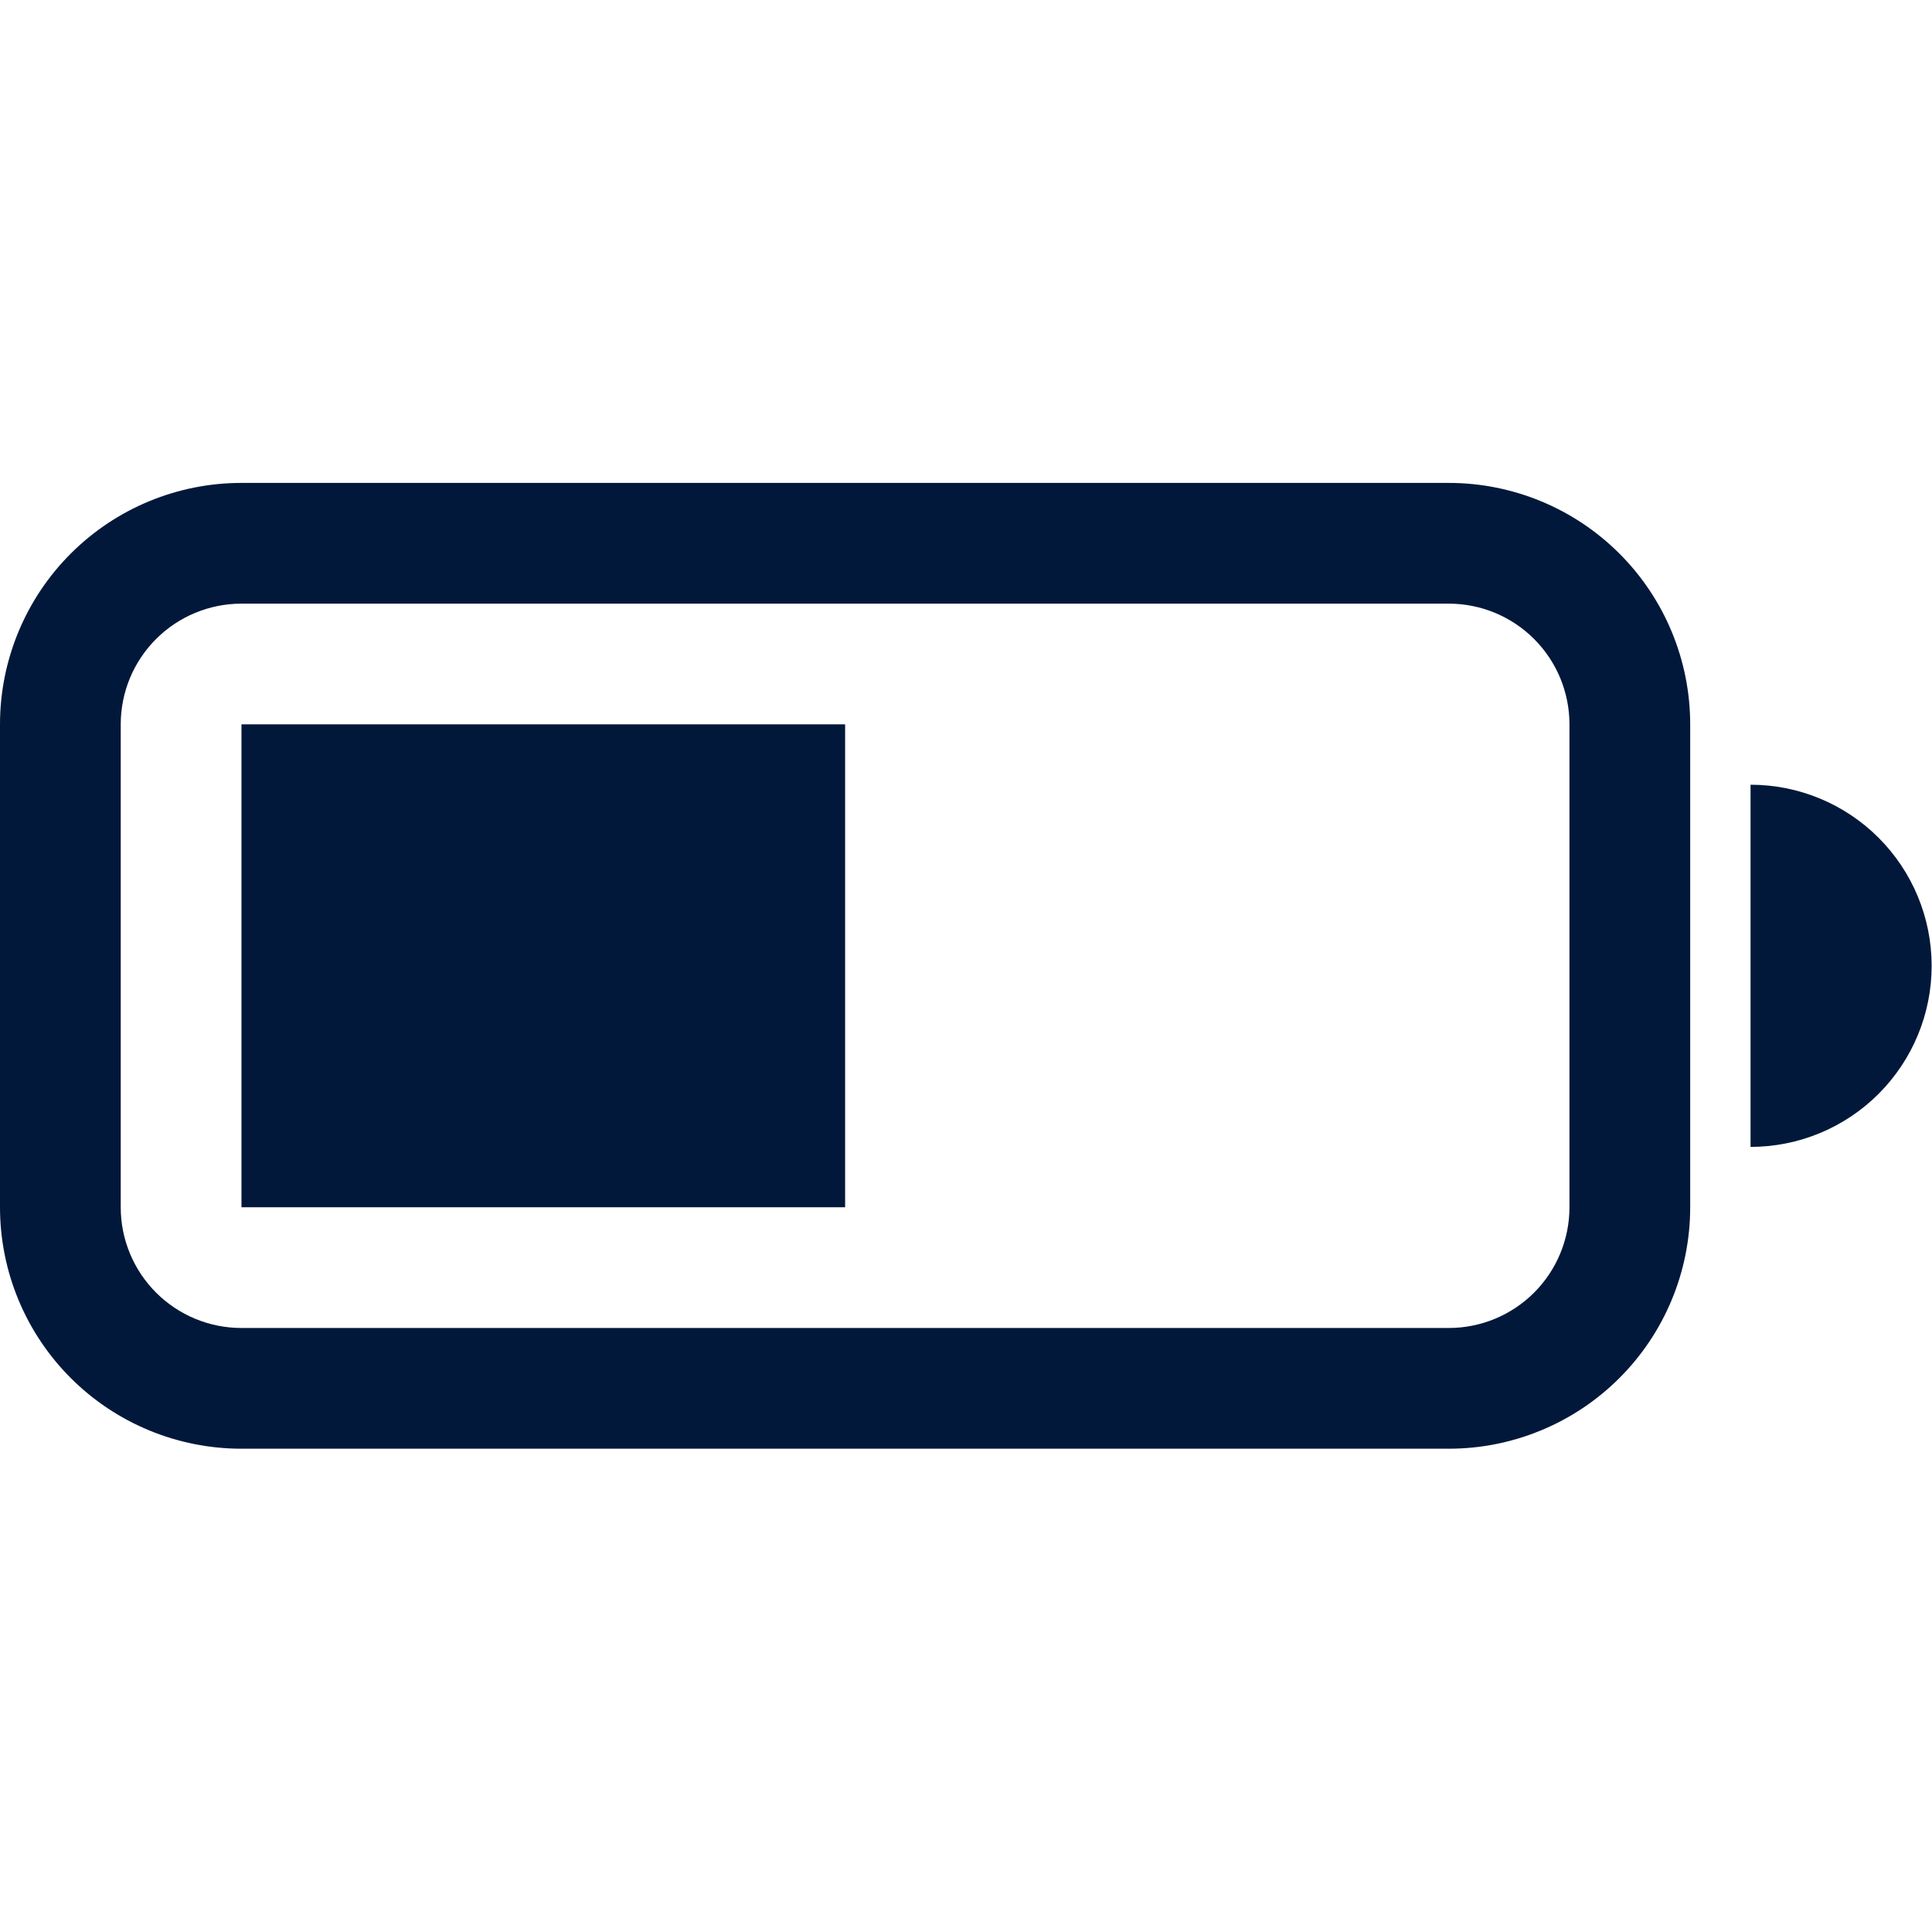
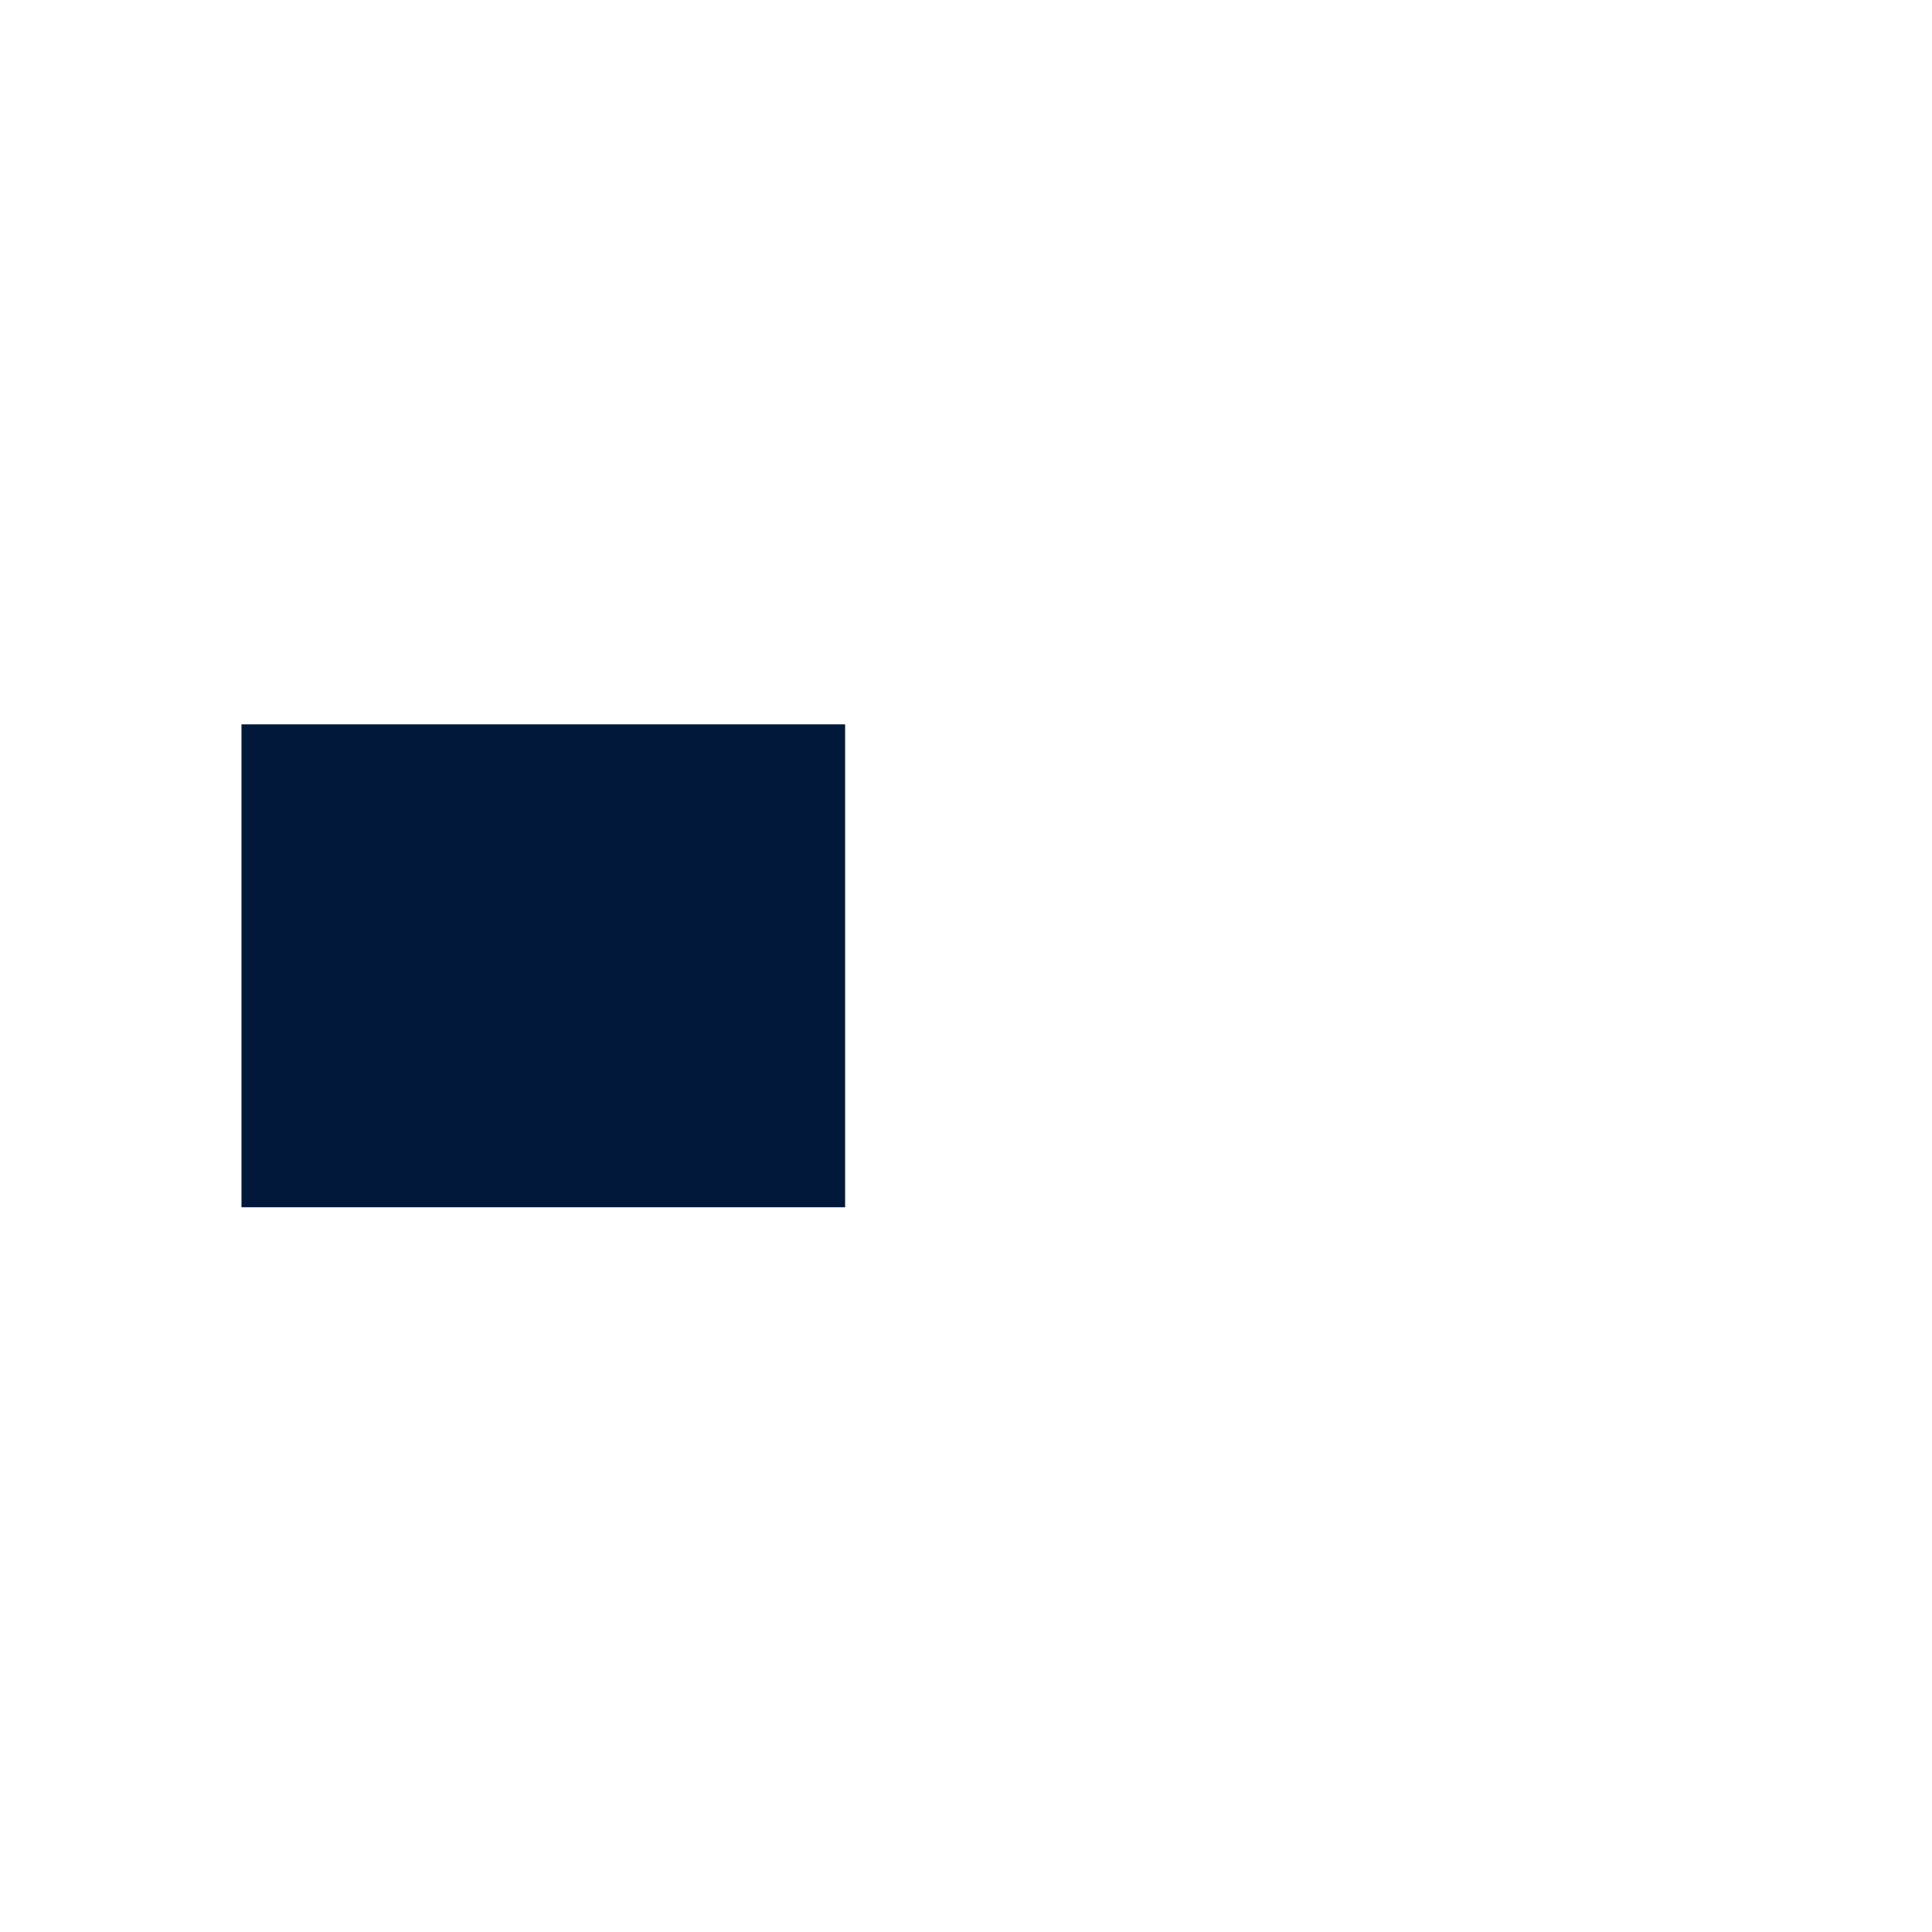
<svg xmlns="http://www.w3.org/2000/svg" fill="none" viewBox="0 0 88 88" height="88" width="88">
  <g clip-path="url(#clip0_2051_10776)">
-     <path fill="#01183A" d="M10.999 32.993H38.494V54.989H10.999V32.993Z" />
-     <path fill="#01183A" d="M10.998 21.996C8.081 21.996 5.284 23.154 3.221 25.217C1.159 27.279 0 30.077 0 32.993L0 54.989C0 57.906 1.159 60.704 3.221 62.766C5.284 64.829 8.081 65.987 10.998 65.987H65.988C68.904 65.987 71.702 64.829 73.764 62.766C75.827 60.704 76.986 57.906 76.986 54.989V32.993C76.986 30.077 75.827 27.279 73.764 25.217C71.702 23.154 68.904 21.996 65.988 21.996H10.998ZM65.988 27.495C67.446 27.495 68.845 28.074 69.876 29.105C70.907 30.136 71.487 31.535 71.487 32.993V54.989C71.487 56.448 70.907 57.846 69.876 58.878C68.845 59.909 67.446 60.488 65.988 60.488H10.998C9.54 60.488 8.141 59.909 7.11 58.878C6.078 57.846 5.499 56.448 5.499 54.989V32.993C5.499 31.535 6.078 30.136 7.11 29.105C8.141 28.074 9.54 27.495 10.998 27.495H65.988ZM87.984 43.992C87.984 46.179 87.114 48.277 85.567 49.824C84.021 51.371 81.923 52.24 79.735 52.24V35.743C81.923 35.743 84.021 36.612 85.567 38.159C87.114 39.706 87.984 41.804 87.984 43.992Z" />
+     <path fill="#01183A" d="M10.999 32.993H38.494V54.989H10.999Z" />
  </g>
  <defs>
    <clipPath id="clip0_2051_10776">
      <rect fill="white" height="87.984" width="87.984" />
    </clipPath>
  </defs>
</svg>